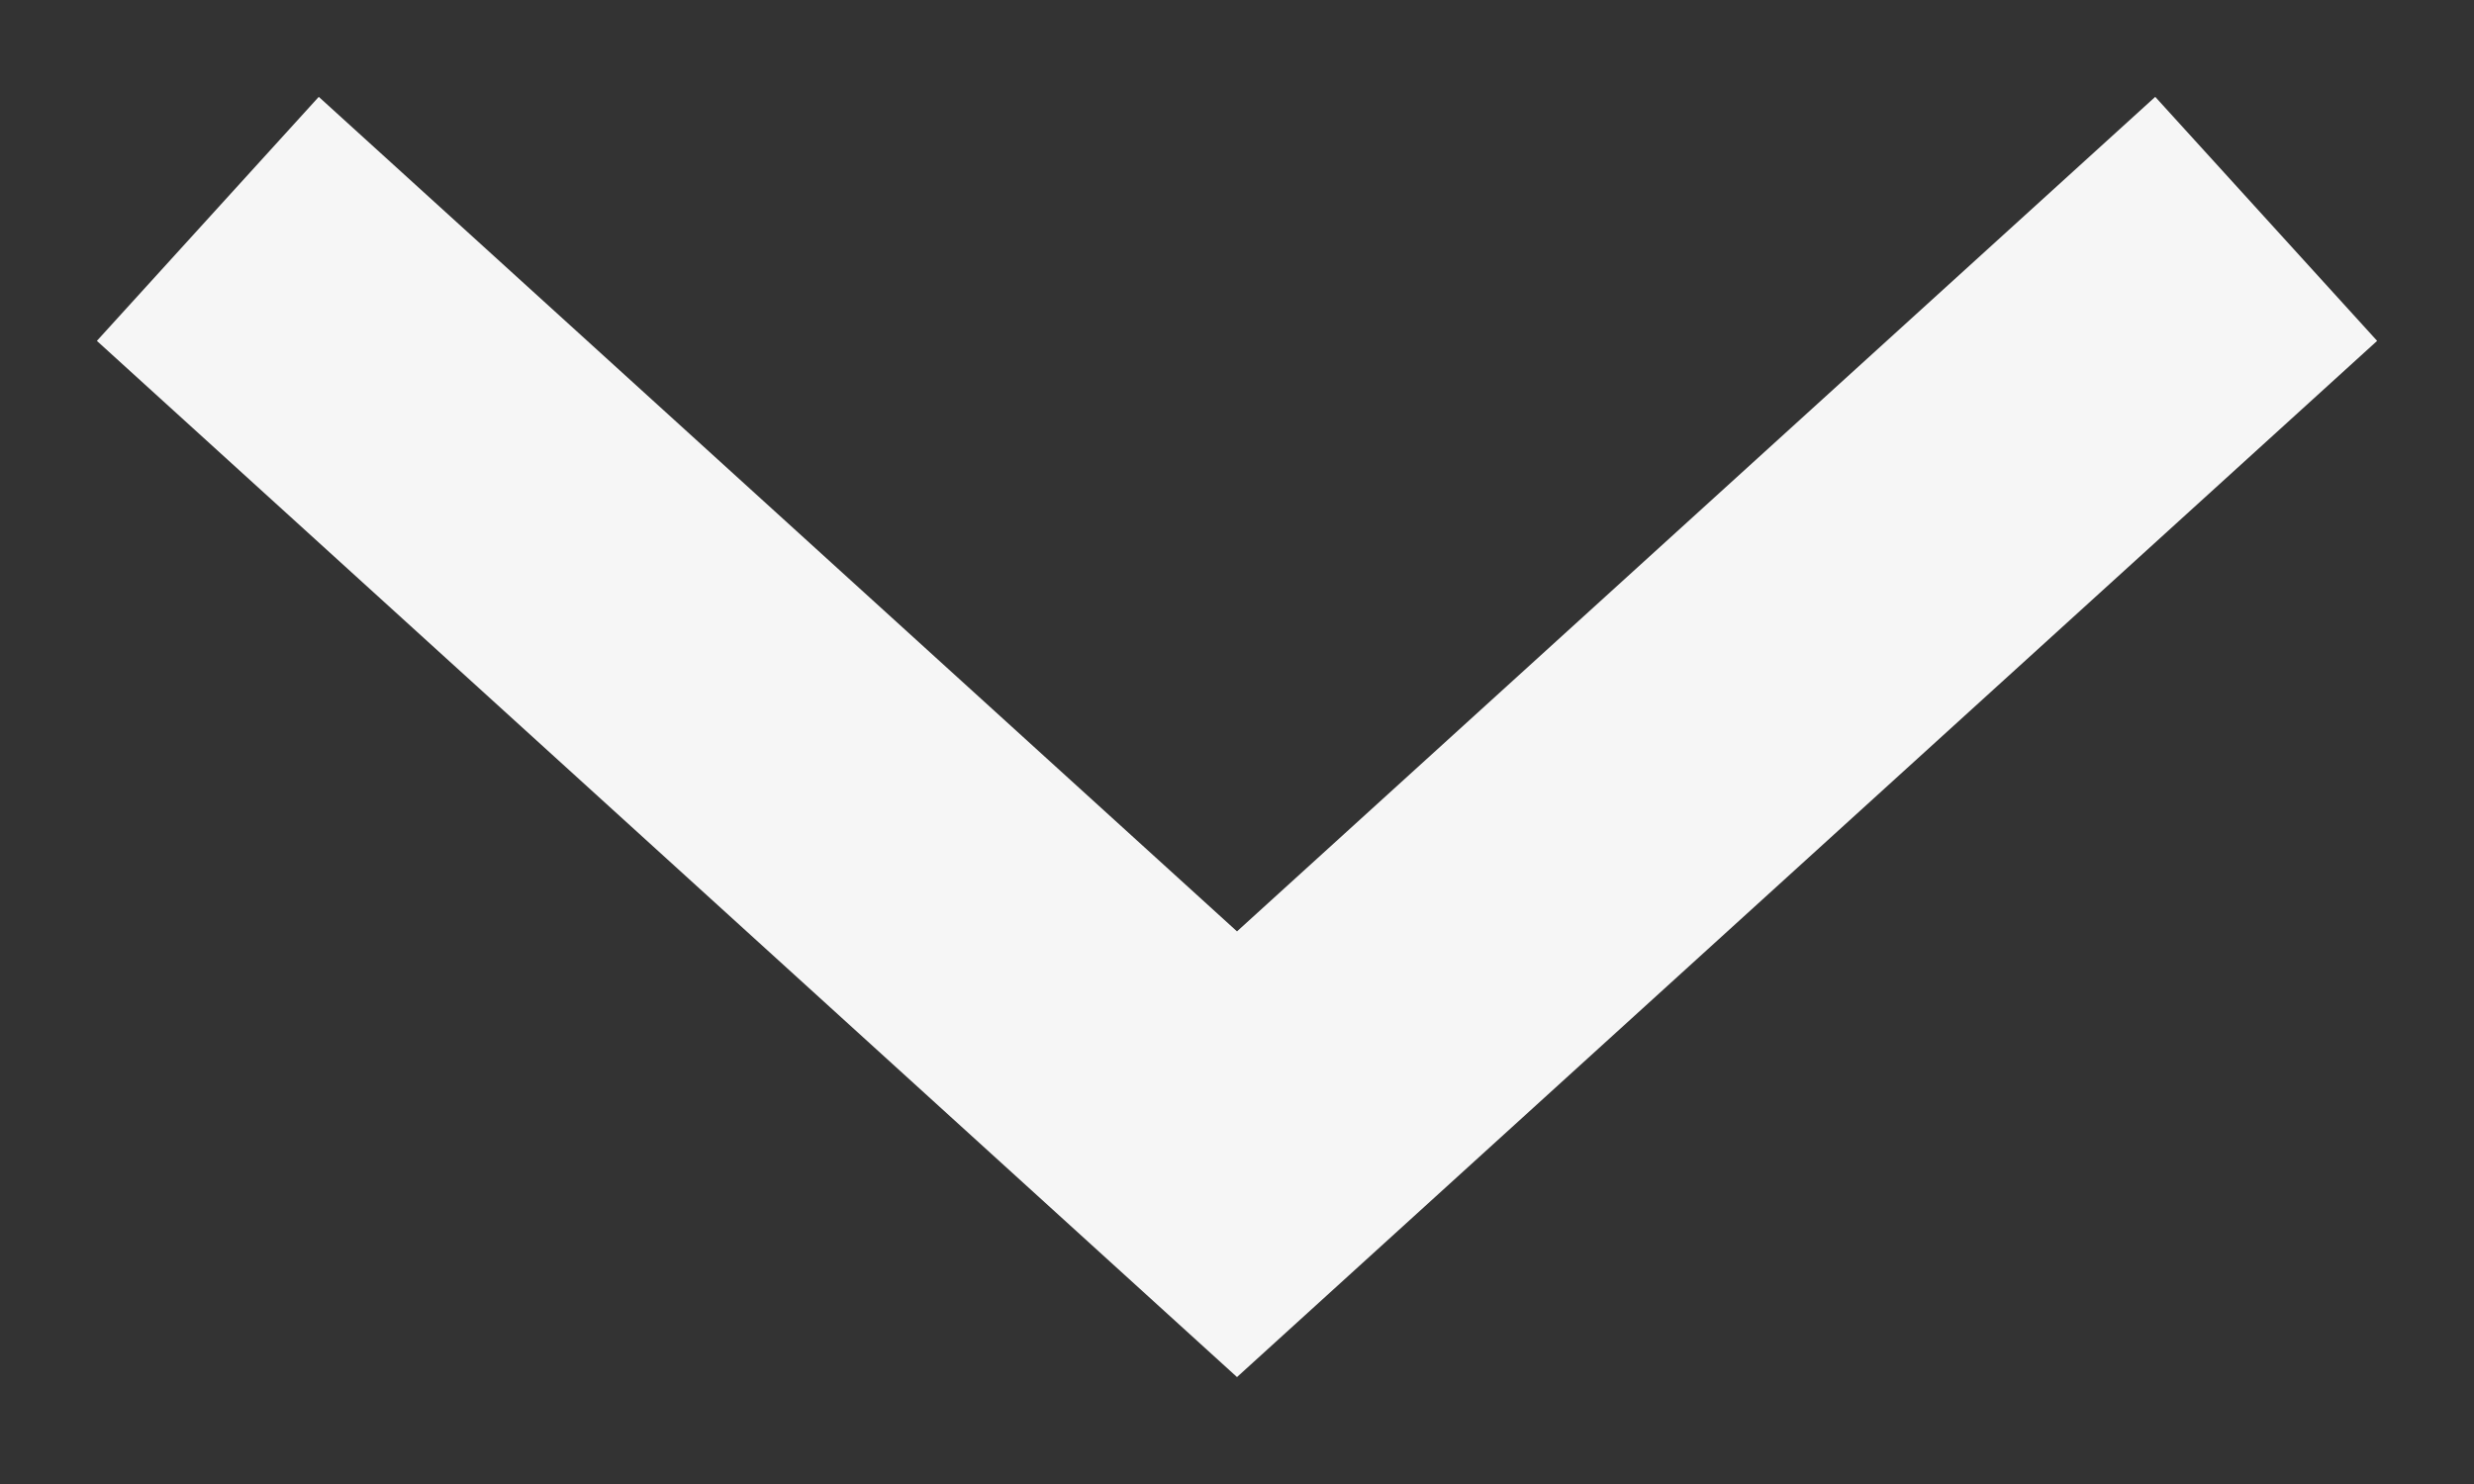
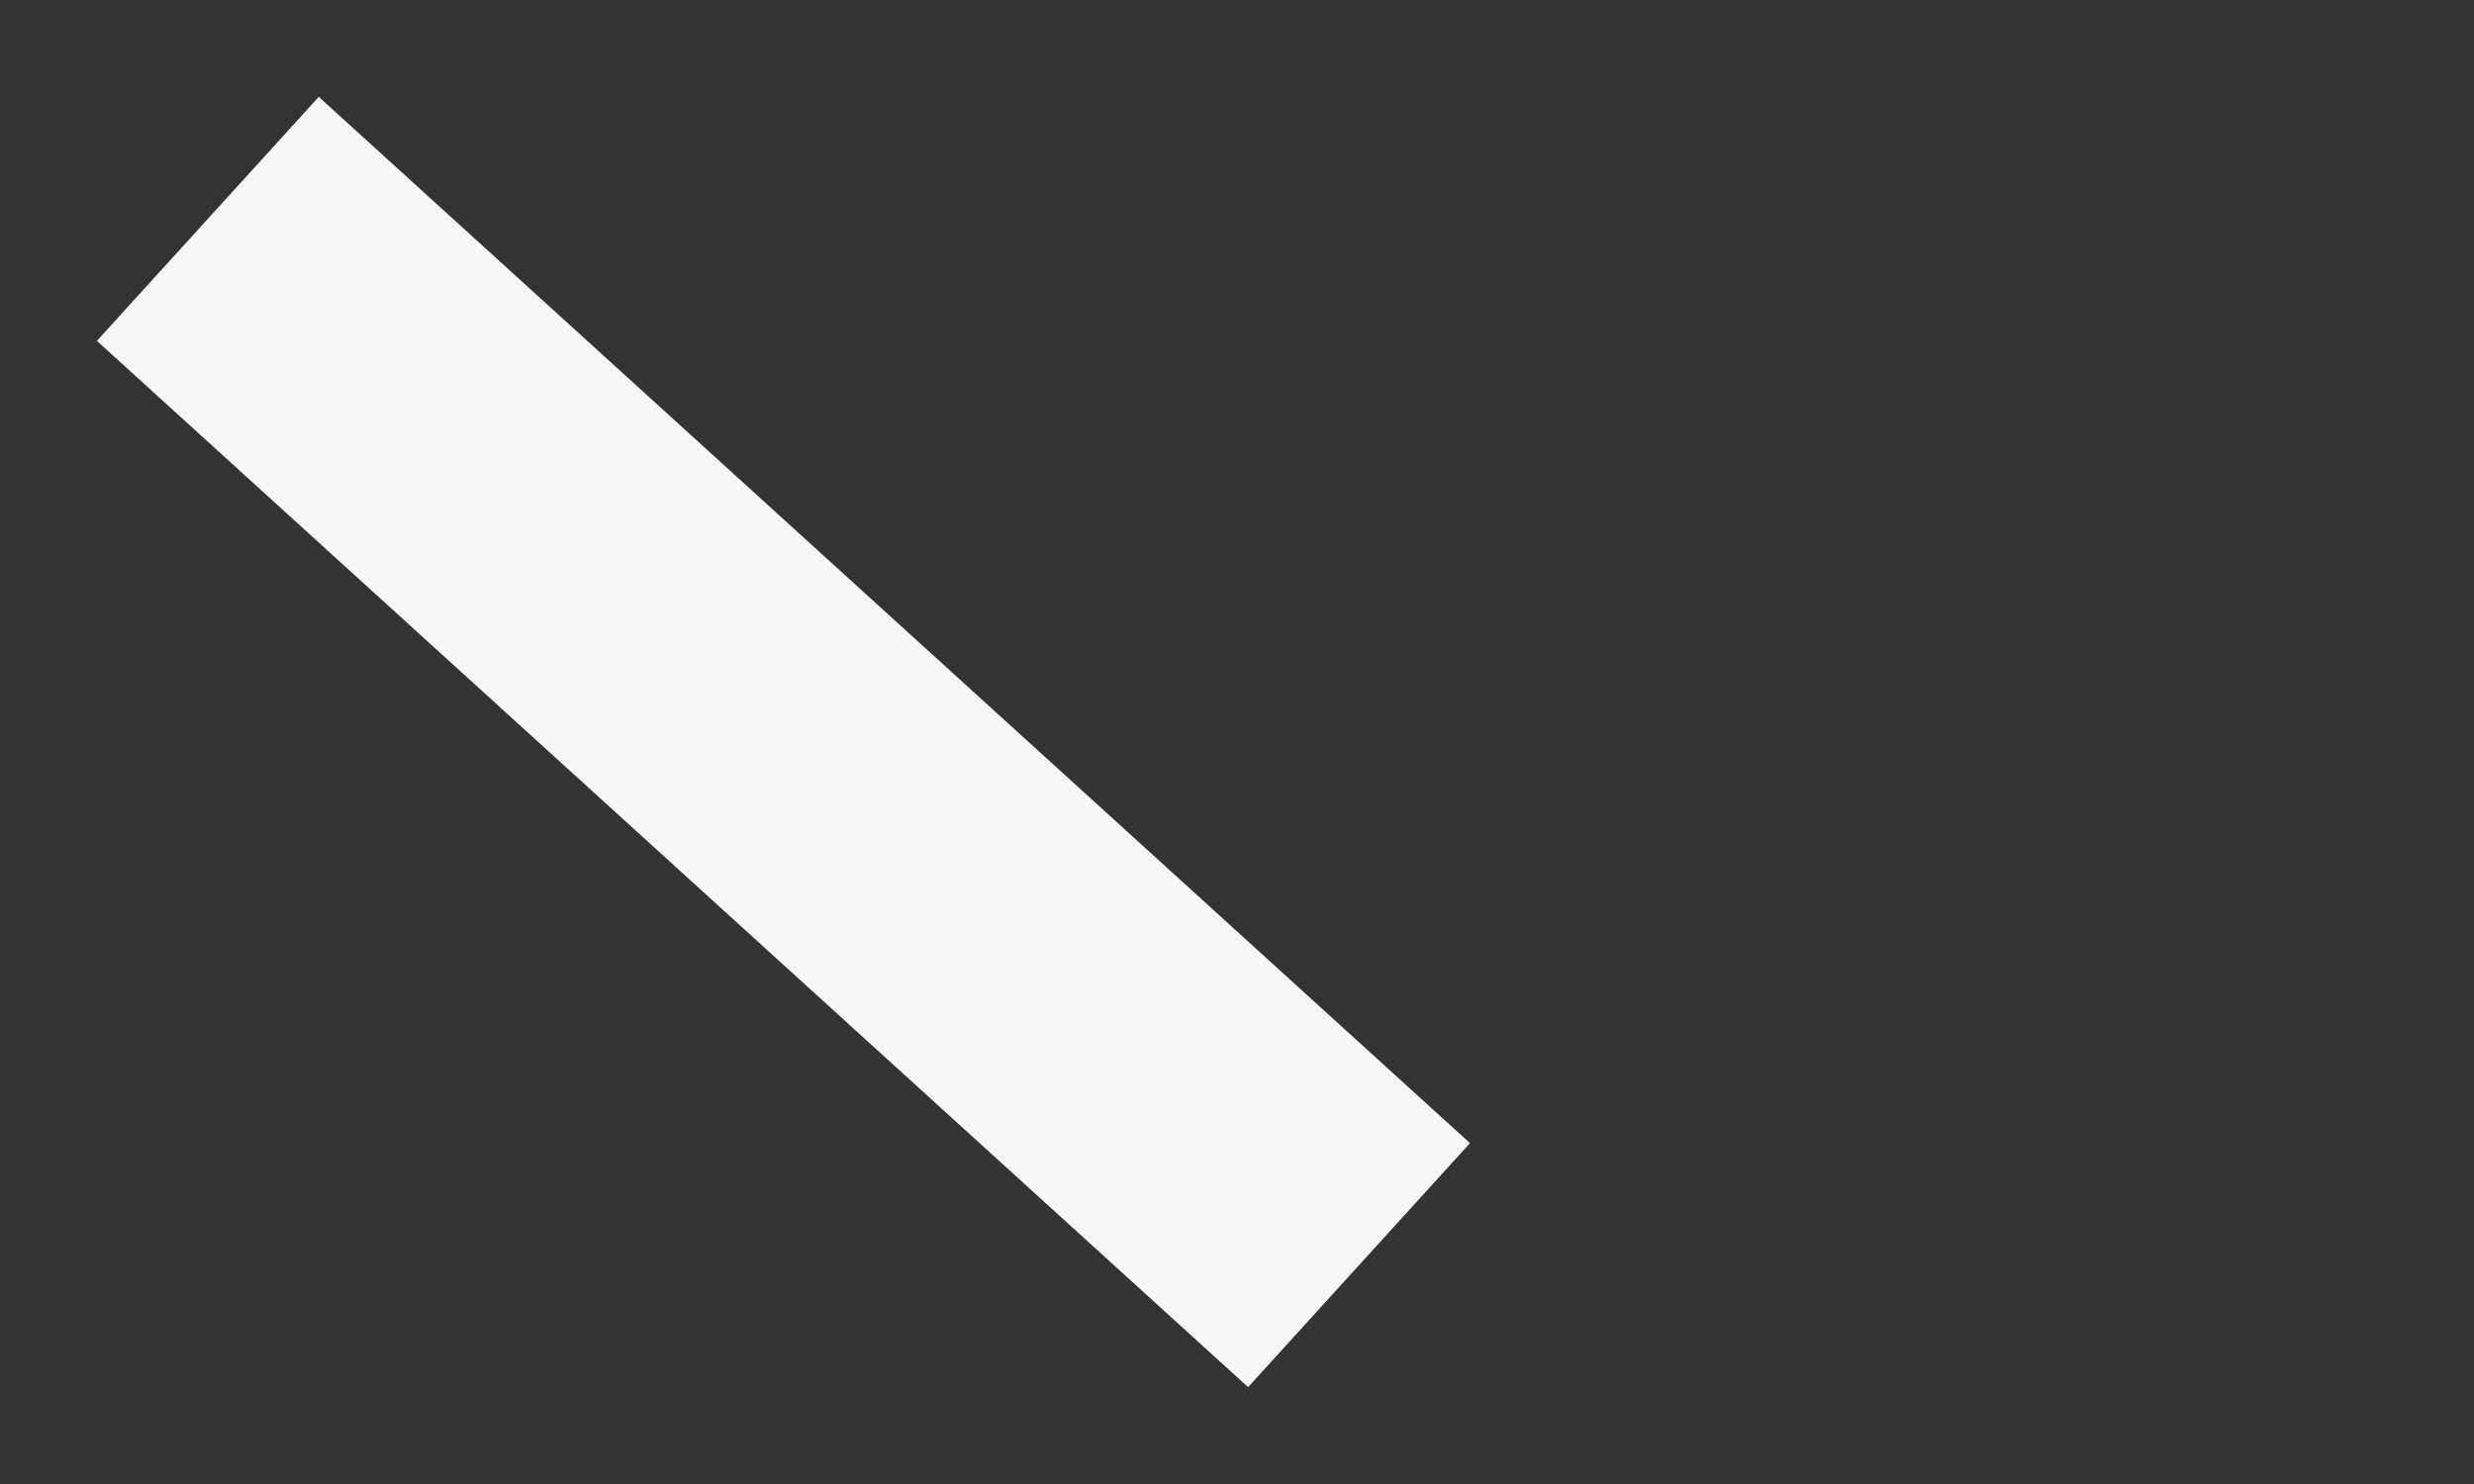
<svg xmlns="http://www.w3.org/2000/svg" width="15" height="9" viewBox="0 0 15 9" fill="none">
  <rect x="0" y="0" width="15" height="9" fill="#333333" stroke="none" />
-   <path d="M2 2L7.5 7L13 2" stroke="#F6F6F6" stroke-width="2" stroke-linecap="square" />
+   <path d="M2 2L7.5 7" stroke="#F6F6F6" stroke-width="2" stroke-linecap="square" />
</svg>